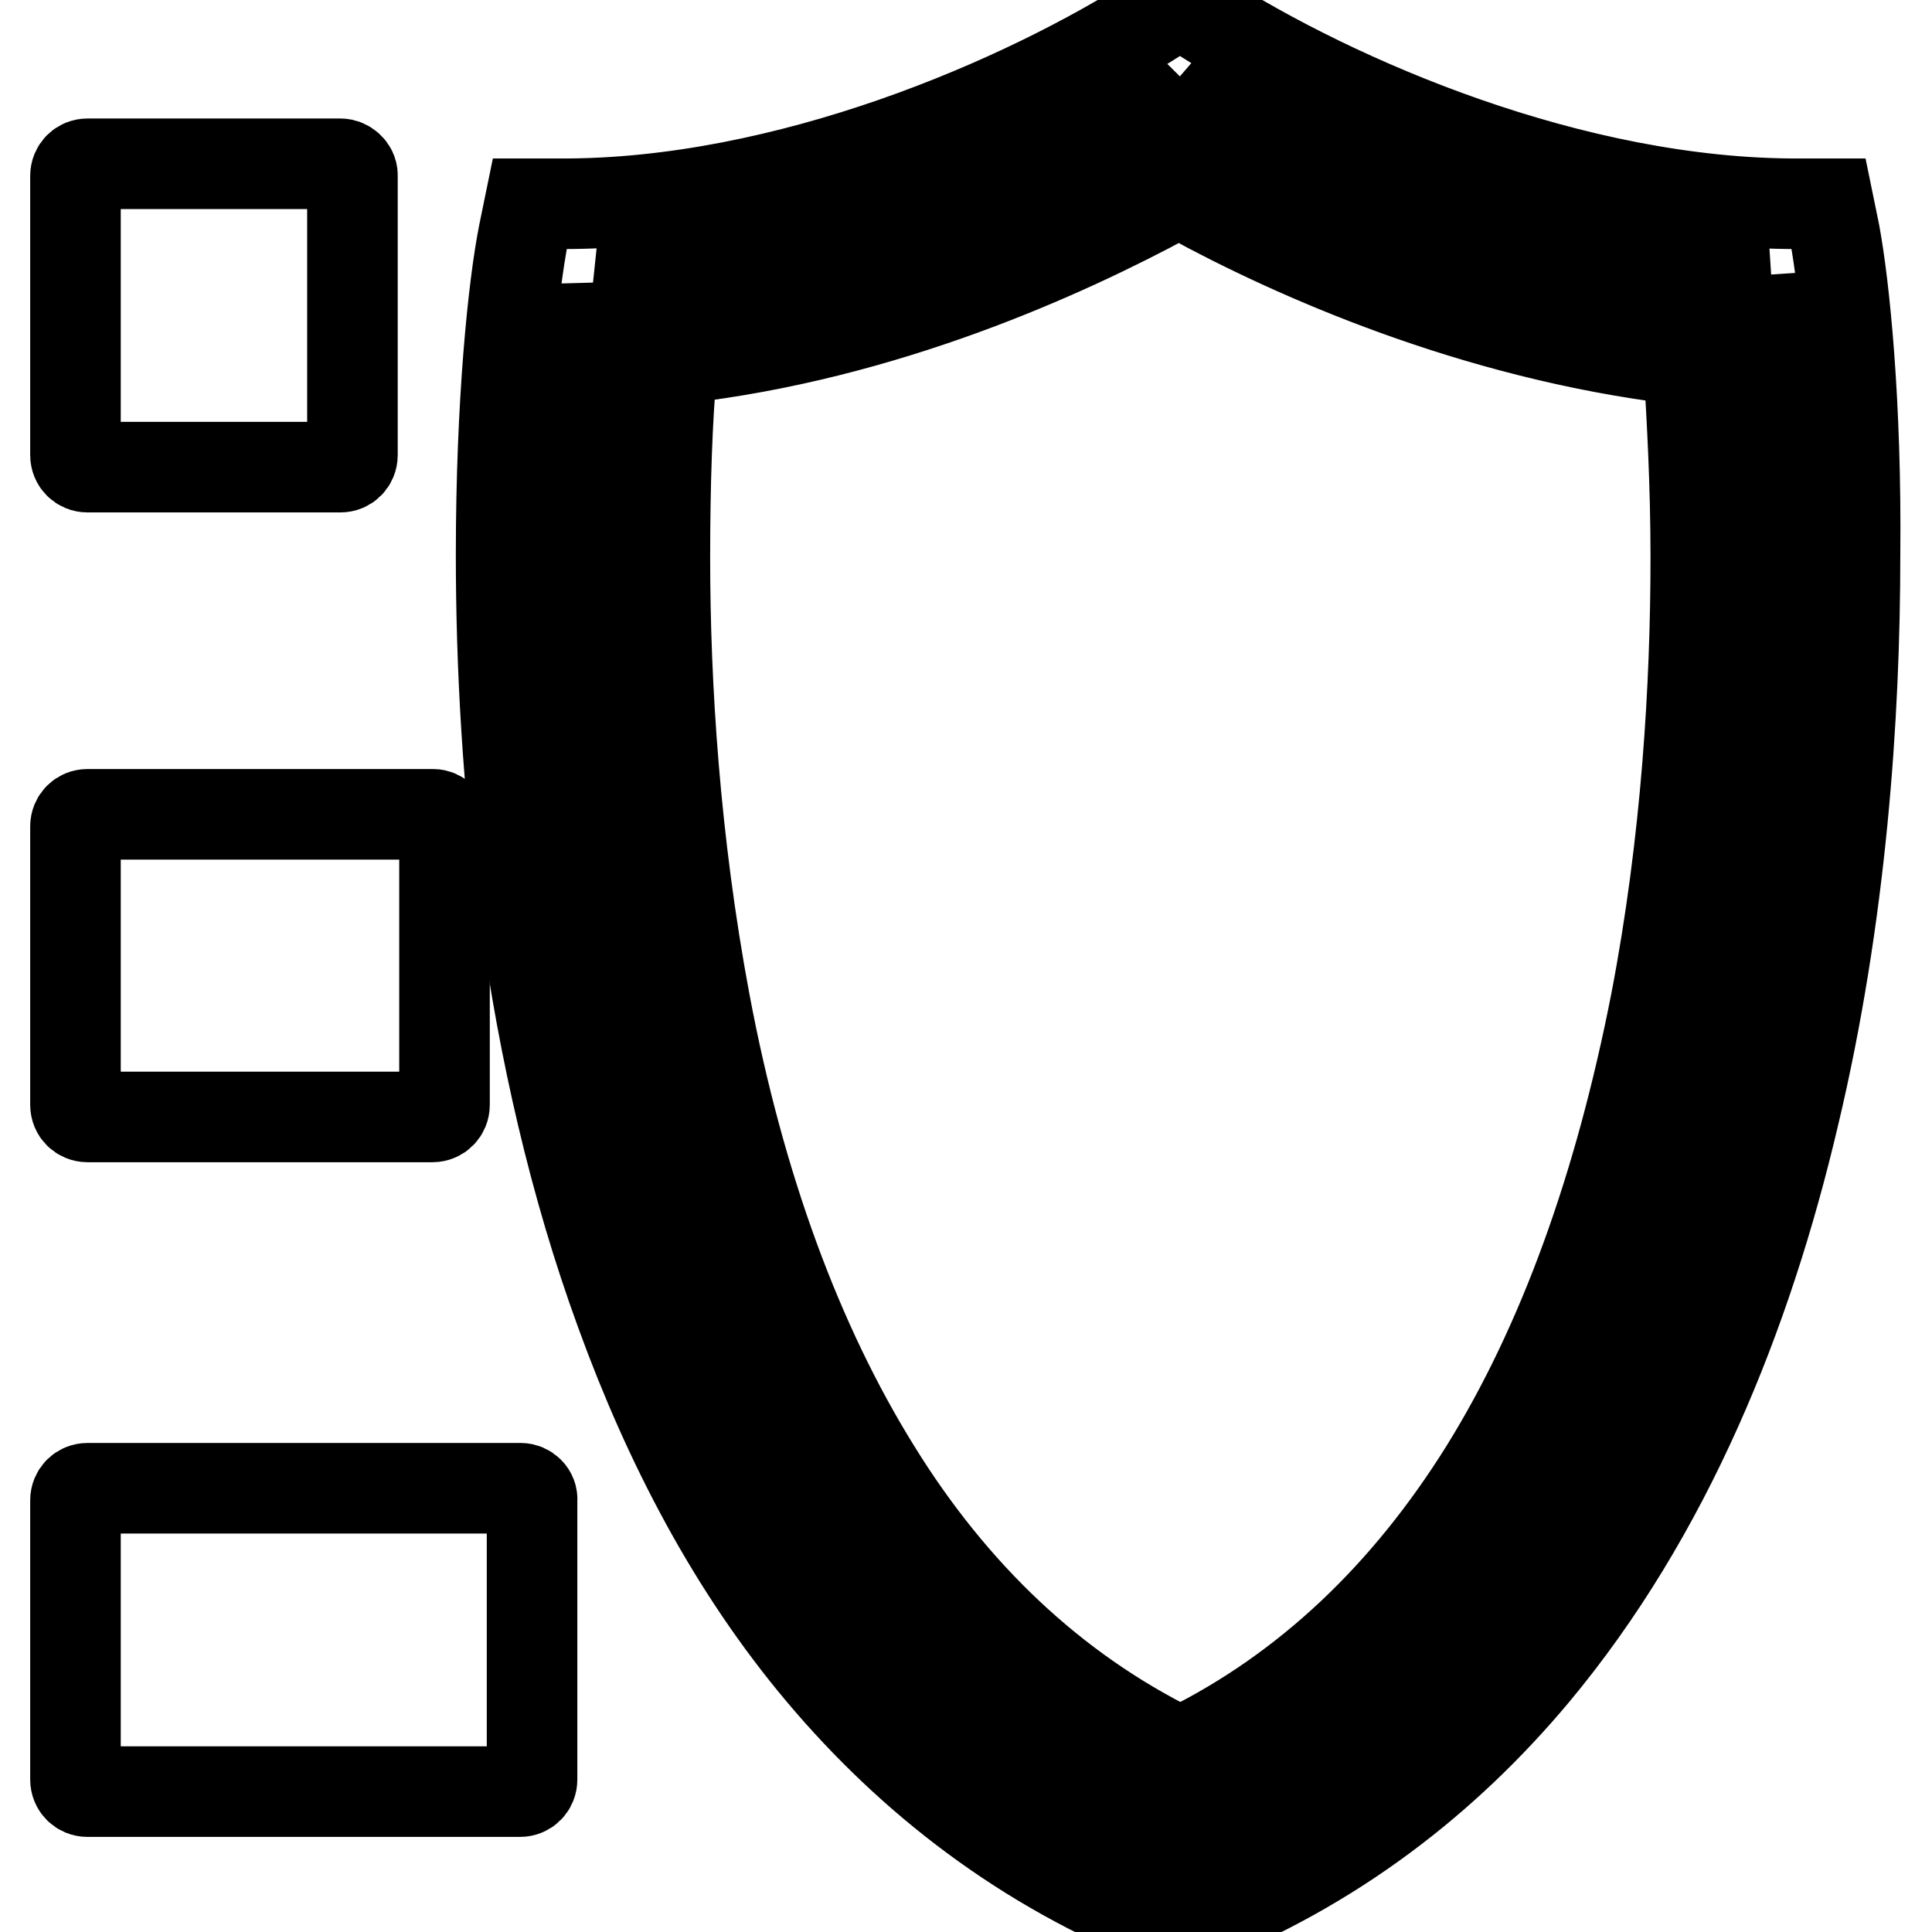
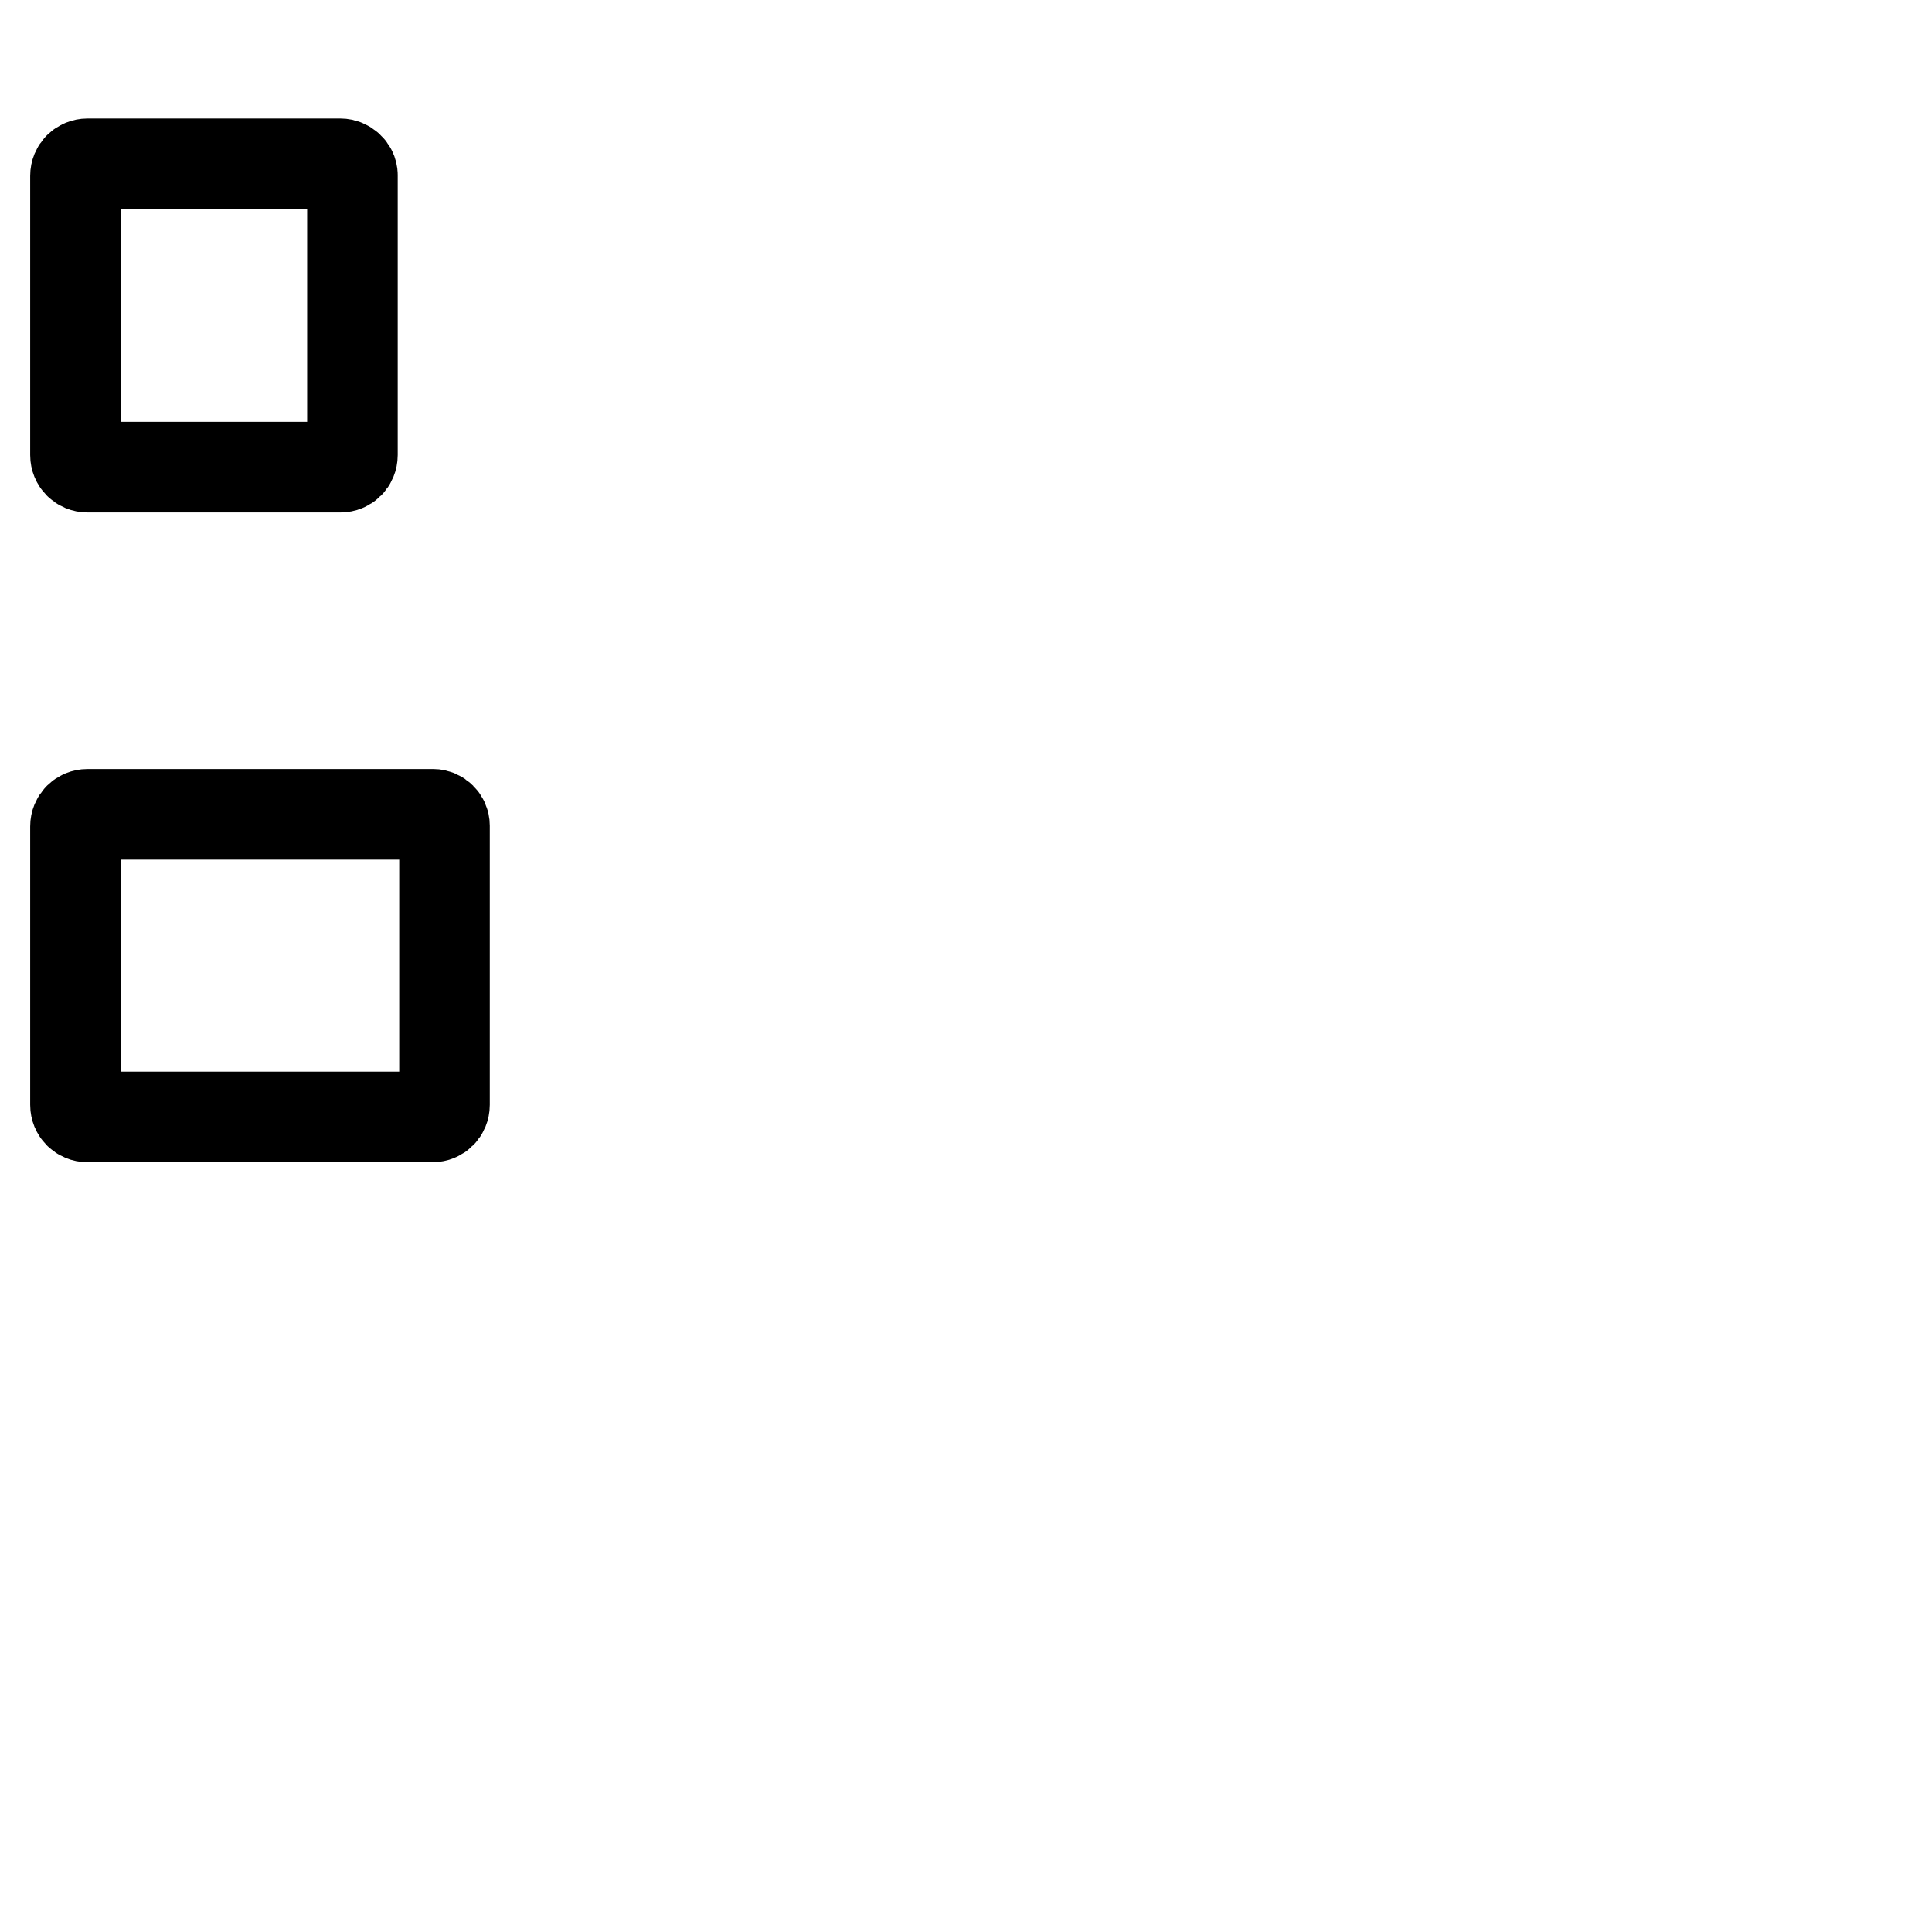
<svg xmlns="http://www.w3.org/2000/svg" version="1.1" x="0px" y="0px" viewBox="0 0 256 256" enable-background="new 0 0 256 256" xml:space="preserve">
  <g>
    <g>
      <path stroke-width="12" fill-opacity="0" stroke="#000000" d="M45.1,21.7H11.6c-0.9,0-1.6,0.7-1.6,1.6v37c0,0.9,0.7,1.6,1.6,1.6h33.5c0.9,0,1.6-0.7,1.6-1.6V23.2C46.7,22.4,45.9,21.7,45.1,21.7z" />
      <path stroke-width="12" fill-opacity="0" stroke="#000000" d="M57.4,107.9H11.6c-0.9,0-1.6,0.7-1.6,1.6v36.9c0,0.9,0.7,1.6,1.6,1.6h45.7c0.9,0,1.6-0.7,1.6-1.6v-37C58.9,108.6,58.2,107.9,57.4,107.9z" />
-       <path stroke-width="12" fill-opacity="0" stroke="#000000" d="M69,197.2H11.6c-0.9,0-1.6,0.7-1.6,1.6v37c0,0.9,0.7,1.6,1.6,1.6h57.3c0.9,0,1.6-0.7,1.6-1.6v-37C70.6,197.9,69.8,197.2,69,197.2z" />
-       <path stroke-width="12" fill-opacity="0" stroke="#000000" d="M243.1,30.9l-0.8-3.9h-3.9c-30,0.1-61.4-13.5-79.4-25l-2.7-1.6L153.7,2c-18.1,11.6-49.5,25.1-79.4,25h-4.1l-0.8,3.9c-1.4,7-3,22.5-3,42.6c0,28.5,3.3,66.1,15.9,100.5c6.3,17.3,14.8,33.7,26.6,47.7c11.8,14,26.8,25.7,45.5,33.1l1.7,0.7l1.7-0.7c18.8-7.4,33.7-19,45.5-33.1c17.6-21.1,28.2-47.5,34.4-73.9c6.3-26.4,8.1-52.9,8.1-74.3C246,53.4,244.4,37.9,243.1,30.9z M233.5,36.8c0,0-4.3,0.5-7.2,3.5c-2.9,3-3.1,7.3-3.1,7.3v0.1l-0.8-0.1c-27.2-3.3-51-13.9-64.9-21.5c0.8-1.3,2-3.6,2-6.3c0-4.2-2.8-7.4-2.8-7.4l-0.5-0.6l0,0c18.8,11.4,47.9,23.8,77.9,24.9l0,0L233.5,36.8z M155.7,12.3c0,0-2.8,3.3-2.8,7.4c0,2.7,1.1,5,2,6.4c-13.9,7.5-37.6,18.3-64.8,21.4l-0.6,0.1c-0.1-0.9-0.7-4.7-3.4-7.5c-2.2-2.2-5-3.1-6.5-3.5c29.4-1.5,57.9-13.5,76.4-24.8L155.7,12.3z M78.2,38.4c0.3,1.6,1,4.3,3.1,6.5c3.1,3.3,7.7,3.7,7.7,3.7l0,0v0.3c-0.6,6.6-0.9,15.2-0.9,25c0,16.9,1.3,37.5,5.3,58.9c4.6,24.5,12.3,45.3,22.6,61.9c10.3,16.7,23.6,29.2,39.5,37.1c-0.8,1-2.3,3.7-2.3,6.8c0,2.3,0.9,4.4,1.6,5.8c-15.5-6.8-28.2-16.8-38.2-28.9c-16.3-19.5-26.4-44.5-32.5-69.9c-6-25.5-7.8-51.2-7.8-72C76.3,58.4,77.2,46,78.2,38.4z M159.6,238.6c0-3.1-1.6-5.8-2.3-6.8c15.9-7.9,29.1-20.4,39.5-37.1c10.3-16.6,17.8-37.4,22.6-61.9c4.1-21.3,5.3-42.1,5.3-58.9c0-9.8-0.5-18.4-0.9-25v-0.7h0.3c0,0,4.3-0.5,7.2-3.5c2.9-3,3.1-7.3,3.1-7.3v-0.6c1,7.4,2.2,20.6,2.2,36.7c0,27.7-3.3,64.3-15.2,97.1c-6,16.5-14.1,31.9-25,44.9c-10.2,12.2-22.7,22-38.2,28.9C158.7,243,159.6,241,159.6,238.6z" />
    </g>
  </g>
</svg>